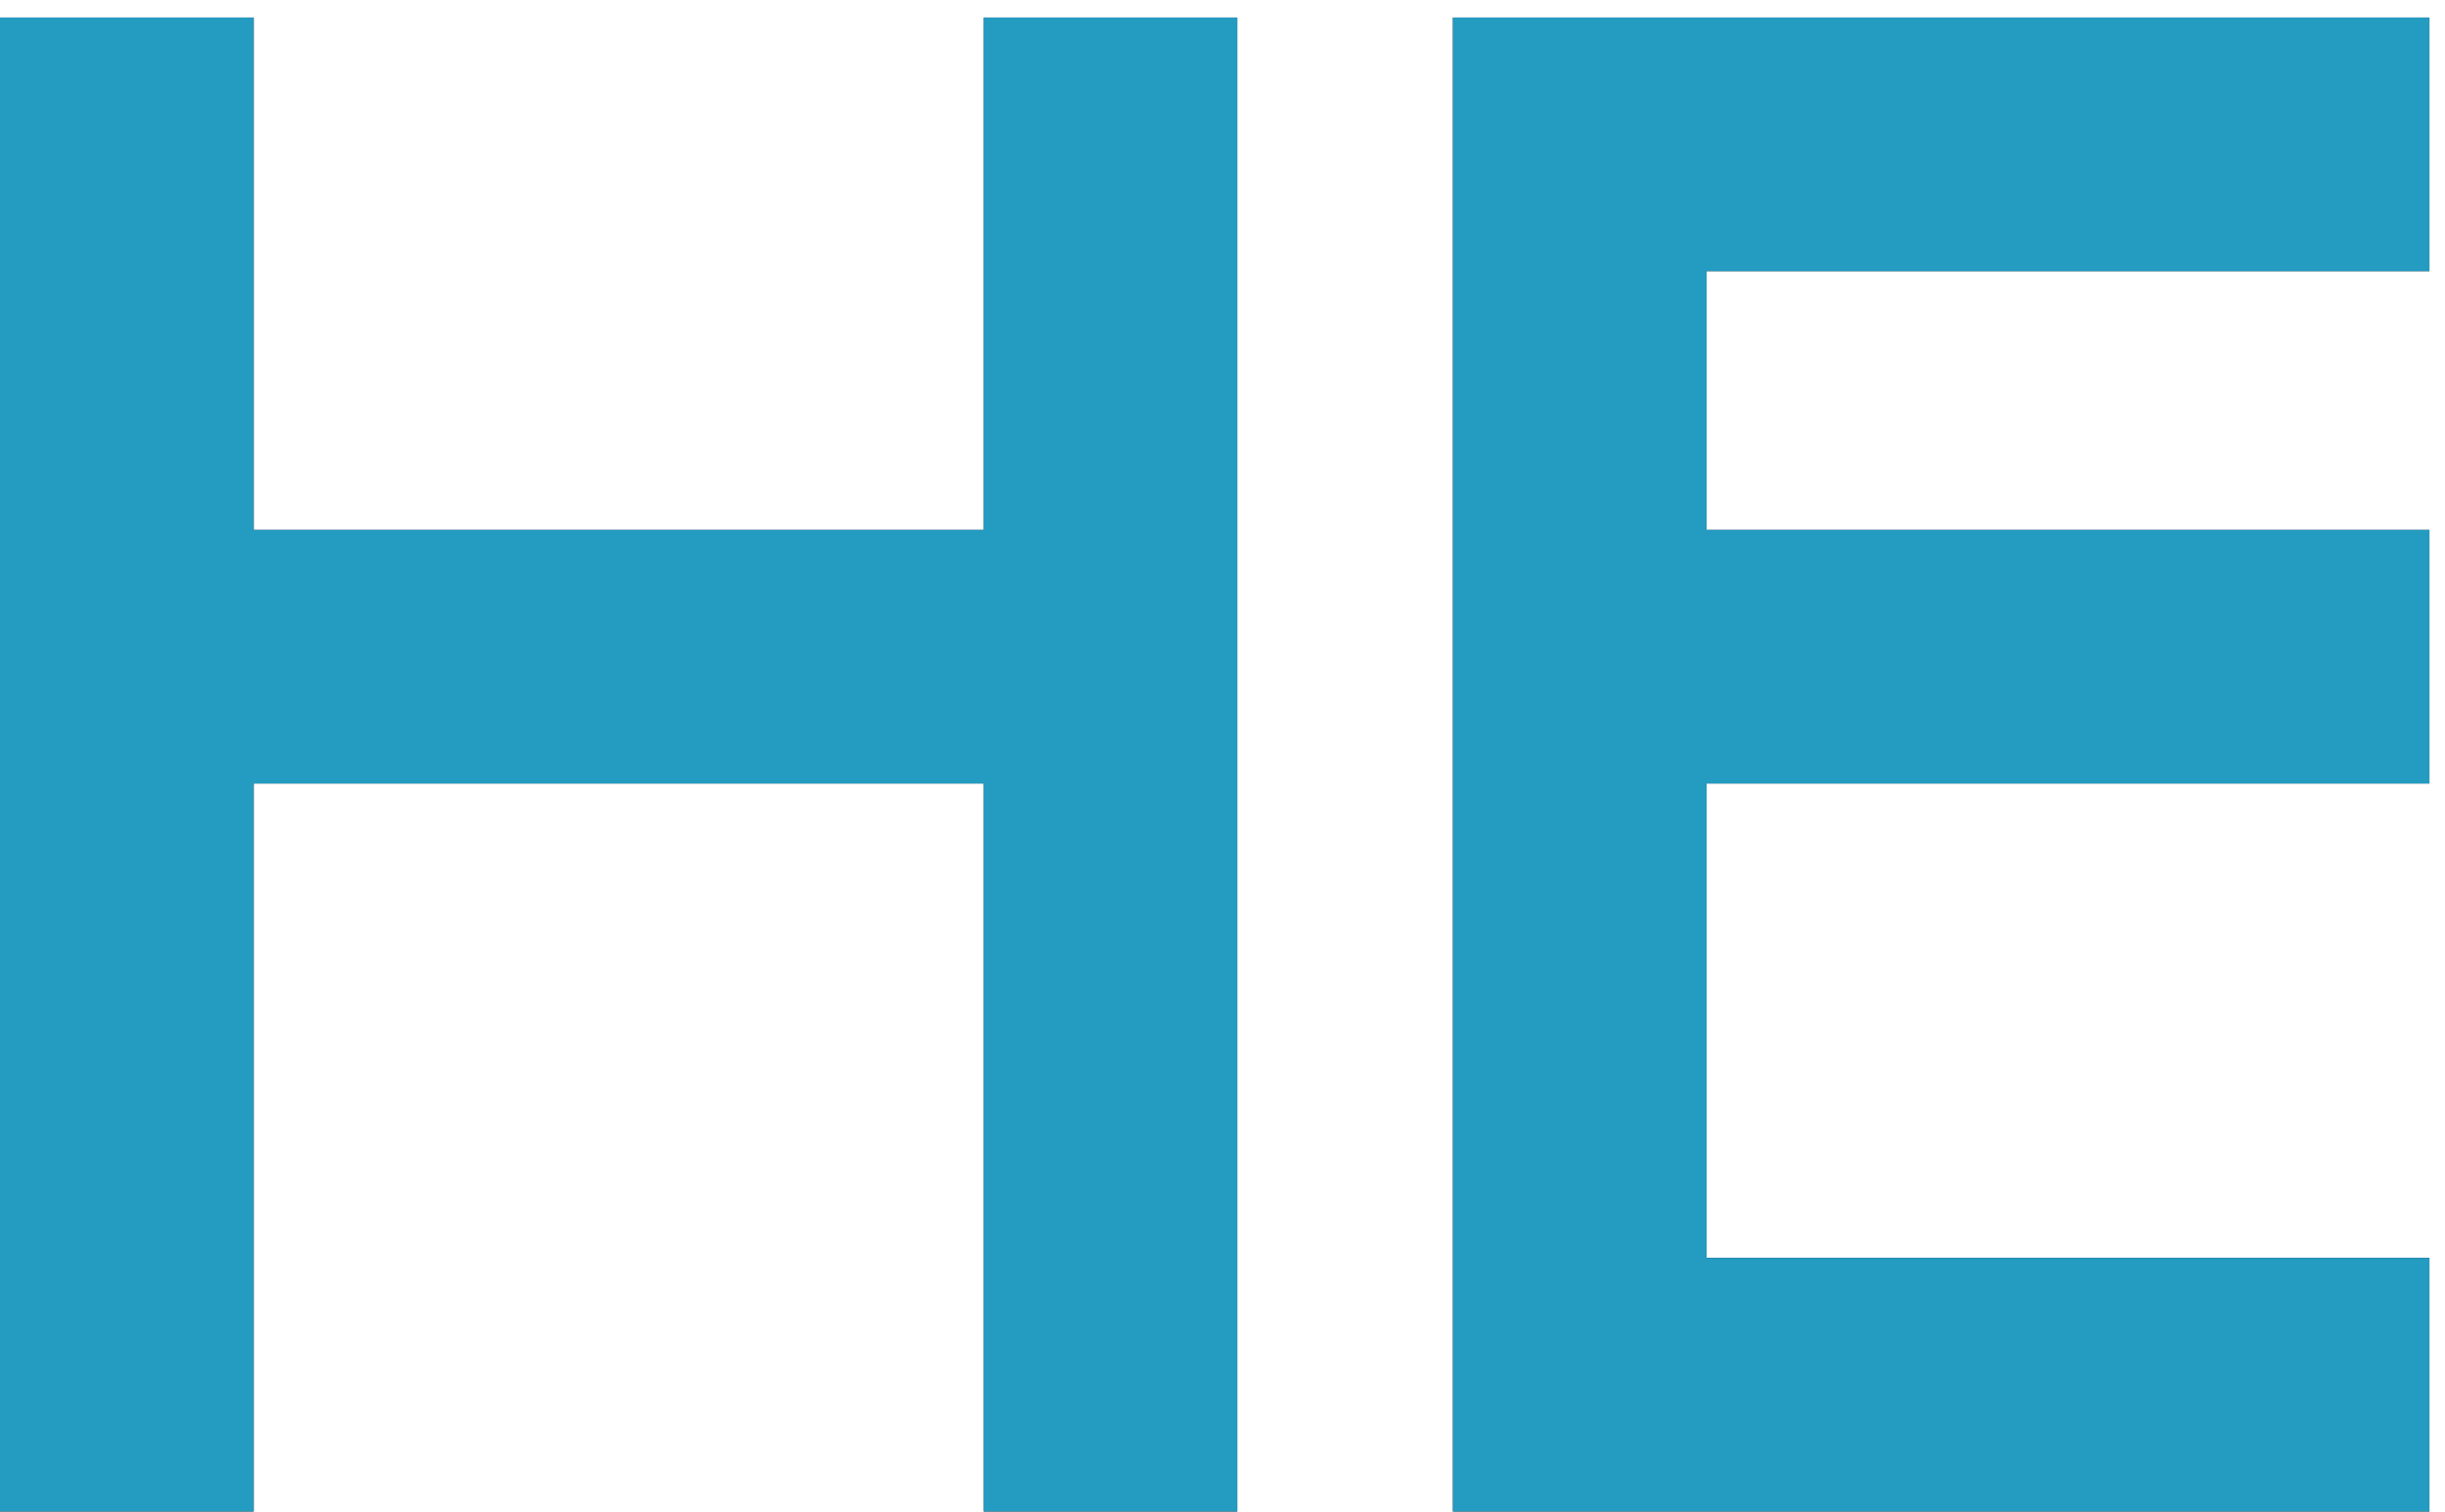
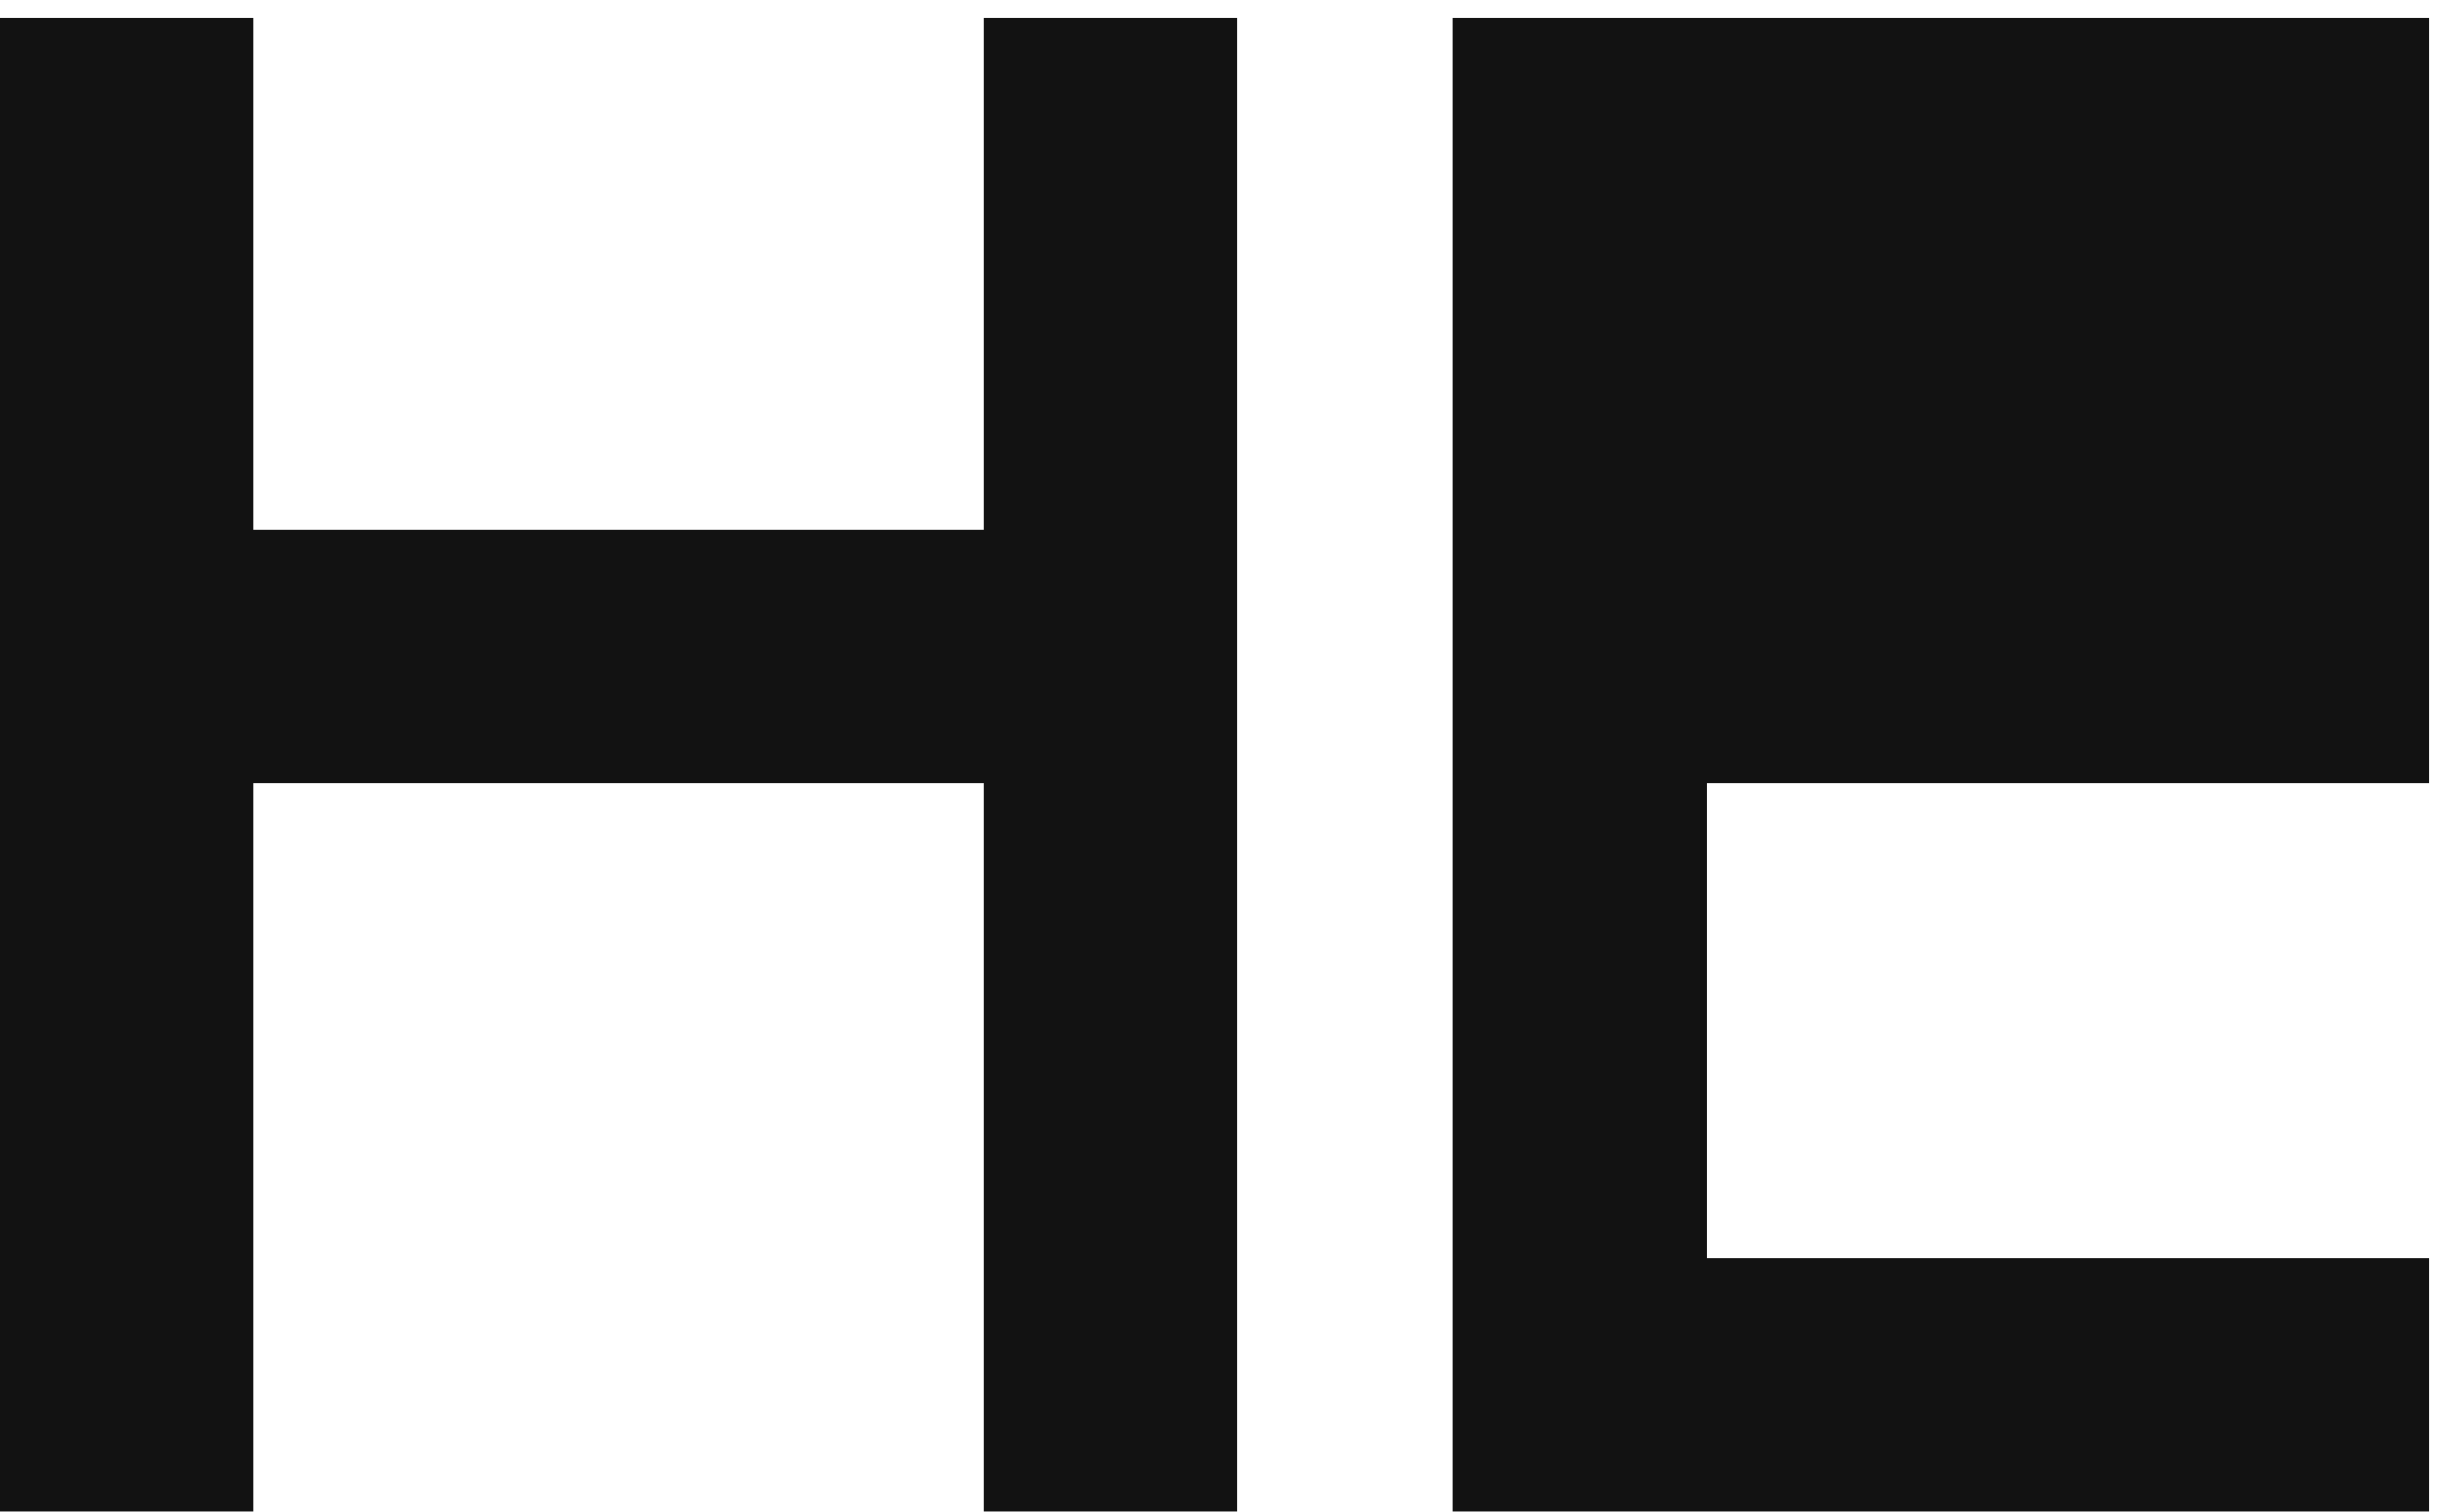
<svg xmlns="http://www.w3.org/2000/svg" width="131" height="81" viewBox="0 0 131 81" fill="none">
-   <path d="M66.292 80.984H52.703V41.979H13.588V80.984H0V0.939H13.588V28.391H52.703V0.939H66.292V80.984ZM130.165 80.984H77.847V0.939H130.165V14.527H91.435V28.391H130.165V41.979H91.435V67.395H130.165V80.984Z" fill="#121212" />
-   <path d="M66.292 80.984H52.703V41.979H13.588V80.984H0V0.939H13.588V28.391H52.703V0.939H66.292V80.984ZM130.165 80.984H77.847V0.939H130.165V14.527H91.435V28.391H130.165V41.979H91.435V67.395H130.165V80.984Z" fill="#249BC1" />
+   <path d="M66.292 80.984H52.703V41.979H13.588V80.984H0V0.939H13.588V28.391H52.703V0.939H66.292V80.984ZM130.165 80.984H77.847V0.939H130.165V14.527V28.391H130.165V41.979H91.435V67.395H130.165V80.984Z" fill="#121212" />
</svg>